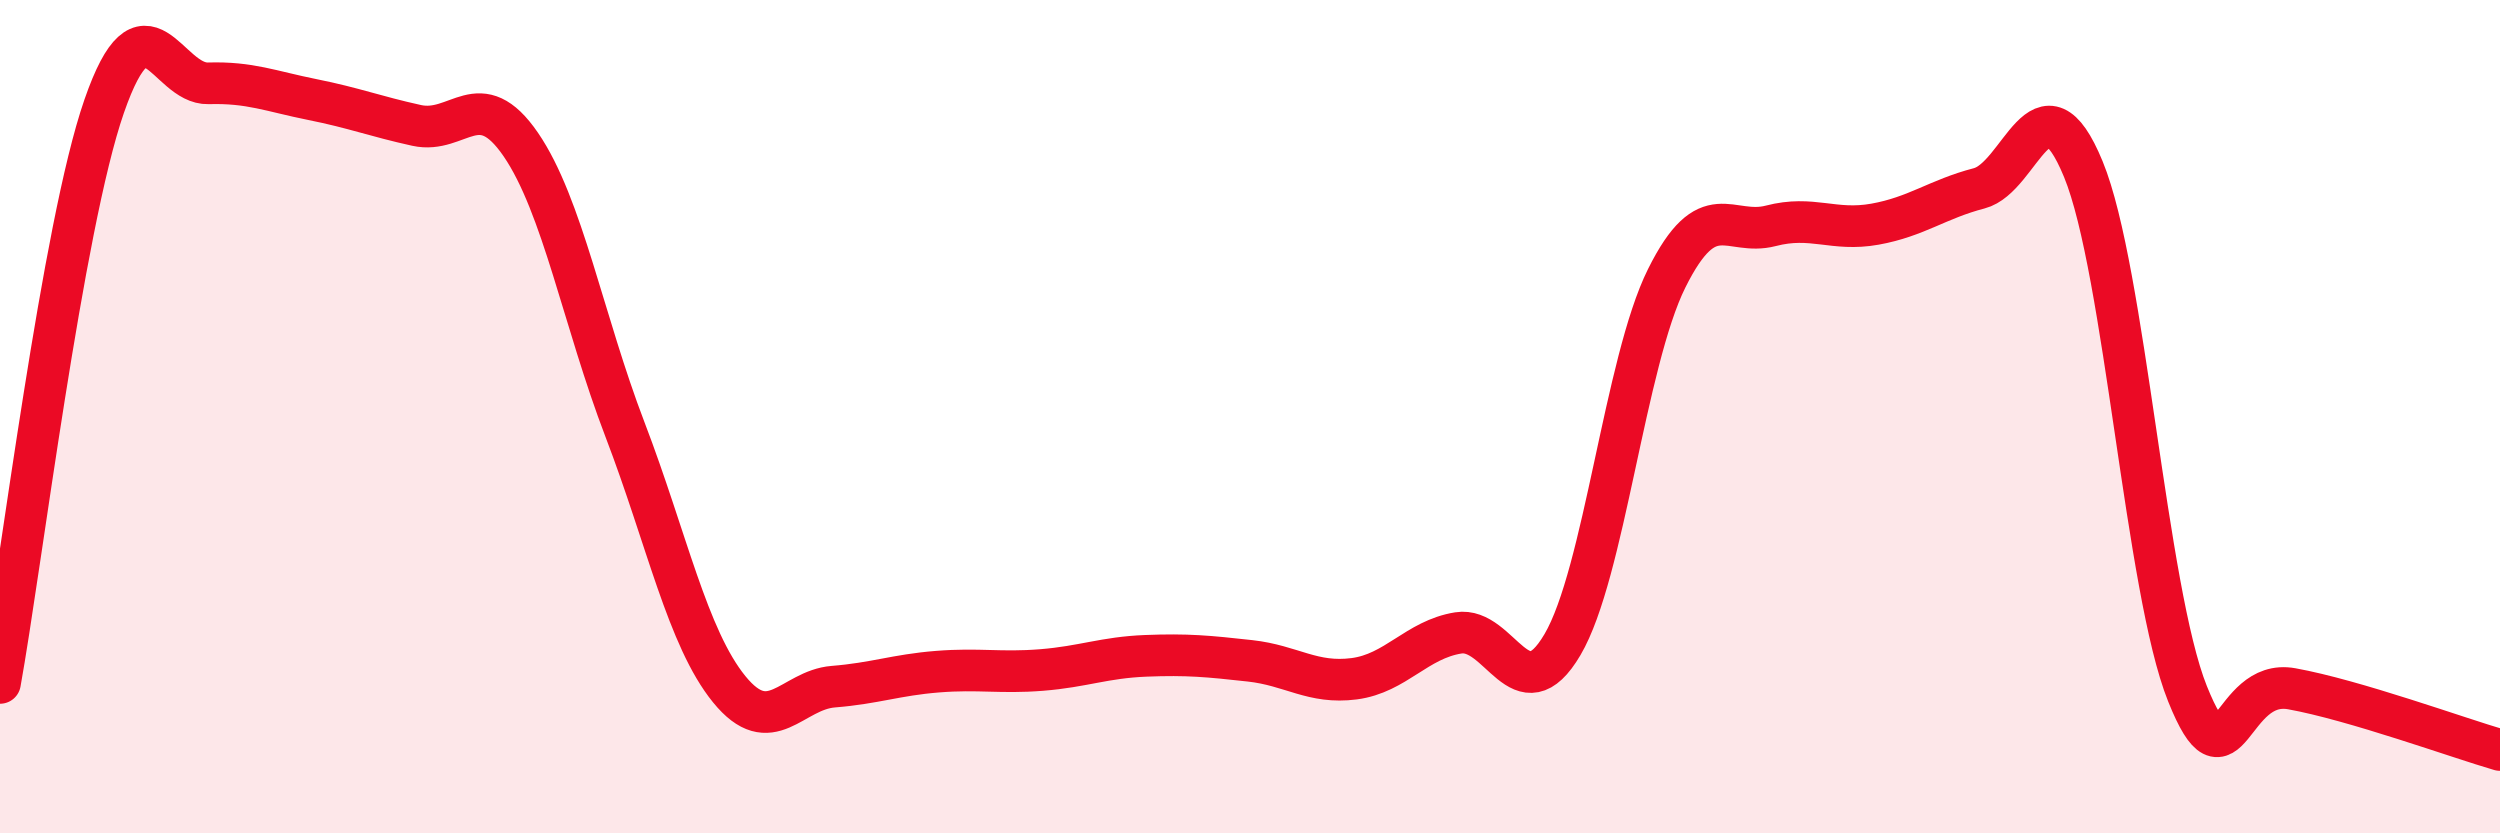
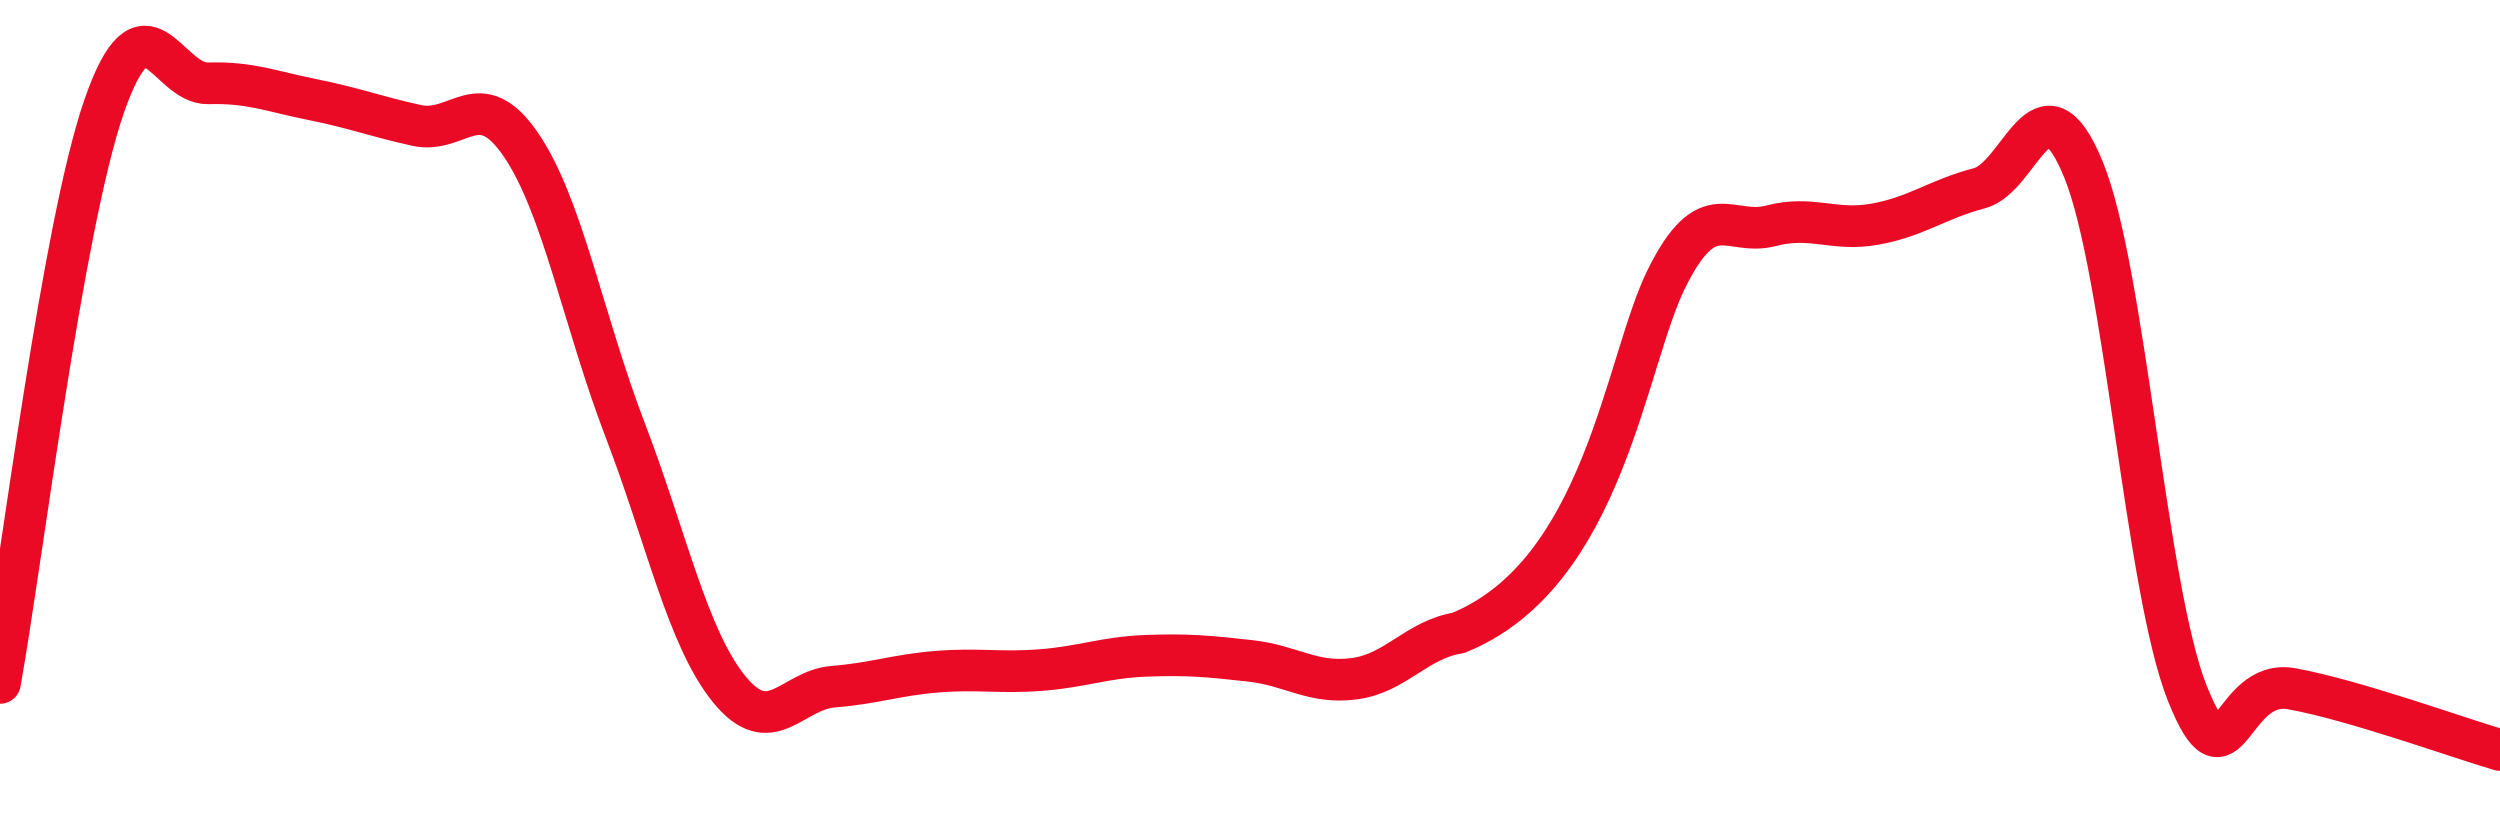
<svg xmlns="http://www.w3.org/2000/svg" width="60" height="20" viewBox="0 0 60 20">
-   <path d="M 0,16.39 C 0.5,13.62 1.5,5.43 2.5,2.55 C 3.5,-0.33 4,2.03 5,2 C 6,1.97 6.5,2.19 7.5,2.39 C 8.5,2.59 9,2.79 10,3.01 C 11,3.23 11.5,2.01 12.5,3.47 C 13.5,4.93 14,7.7 15,10.31 C 16,12.92 16.5,15.31 17.5,16.54 C 18.5,17.77 19,16.56 20,16.48 C 21,16.4 21.5,16.2 22.5,16.12 C 23.5,16.04 24,16.16 25,16.08 C 26,16 26.5,15.78 27.5,15.74 C 28.5,15.7 29,15.75 30,15.86 C 31,15.97 31.5,16.42 32.5,16.29 C 33.5,16.16 34,15.35 35,15.19 C 36,15.03 36.5,17.17 37.5,15.47 C 38.5,13.77 39,8.69 40,6.68 C 41,4.67 41.5,5.68 42.5,5.42 C 43.5,5.16 44,5.56 45,5.38 C 46,5.2 46.5,4.78 47.5,4.52 C 48.5,4.26 49,1.63 50,4.06 C 51,6.49 51.5,14.16 52.5,16.65 C 53.5,19.14 53.5,16.26 55,16.53 C 56.5,16.8 59,17.71 60,18L60 20L0 20Z" fill="#EB0A25" opacity="0.1" stroke-linecap="round" stroke-linejoin="round" />
-   <path d="M 0,16.39 C 0.5,13.62 1.5,5.43 2.5,2.55 C 3.5,-0.33 4,2.03 5,2 C 6,1.97 6.5,2.19 7.5,2.39 C 8.5,2.59 9,2.79 10,3.01 C 11,3.23 11.5,2.01 12.5,3.47 C 13.5,4.93 14,7.7 15,10.31 C 16,12.92 16.5,15.31 17.5,16.54 C 18.5,17.77 19,16.56 20,16.48 C 21,16.4 21.5,16.2 22.5,16.12 C 23.5,16.04 24,16.16 25,16.08 C 26,16 26.5,15.78 27.5,15.74 C 28.5,15.7 29,15.75 30,15.86 C 31,15.97 31.5,16.42 32.5,16.29 C 33.5,16.16 34,15.35 35,15.19 C 36,15.03 36.5,17.17 37.5,15.47 C 38.5,13.77 39,8.69 40,6.68 C 41,4.67 41.5,5.68 42.5,5.42 C 43.5,5.16 44,5.56 45,5.38 C 46,5.2 46.5,4.78 47.5,4.52 C 48.5,4.26 49,1.63 50,4.06 C 51,6.49 51.5,14.16 52.5,16.65 C 53.5,19.14 53.5,16.26 55,16.53 C 56.5,16.8 59,17.71 60,18" stroke="#EB0A25" stroke-width="1" fill="none" stroke-linecap="round" stroke-linejoin="round" />
+   <path d="M 0,16.39 C 0.5,13.62 1.5,5.43 2.5,2.55 C 3.5,-0.33 4,2.03 5,2 C 6,1.97 6.5,2.19 7.5,2.39 C 8.5,2.59 9,2.79 10,3.01 C 11,3.23 11.5,2.01 12.5,3.47 C 13.5,4.93 14,7.7 15,10.31 C 16,12.92 16.5,15.31 17.5,16.54 C 18.5,17.77 19,16.56 20,16.48 C 21,16.4 21.5,16.2 22.5,16.12 C 23.5,16.04 24,16.16 25,16.08 C 26,16 26.5,15.78 27.5,15.74 C 28.5,15.7 29,15.75 30,15.86 C 31,15.97 31.5,16.42 32.5,16.29 C 33.5,16.16 34,15.35 35,15.19 C 38.5,13.77 39,8.69 40,6.68 C 41,4.67 41.5,5.68 42.5,5.42 C 43.5,5.16 44,5.56 45,5.38 C 46,5.2 46.5,4.78 47.5,4.52 C 48.5,4.26 49,1.63 50,4.06 C 51,6.49 51.5,14.16 52.5,16.65 C 53.5,19.14 53.5,16.26 55,16.53 C 56.5,16.8 59,17.71 60,18" stroke="#EB0A25" stroke-width="1" fill="none" stroke-linecap="round" stroke-linejoin="round" />
</svg>